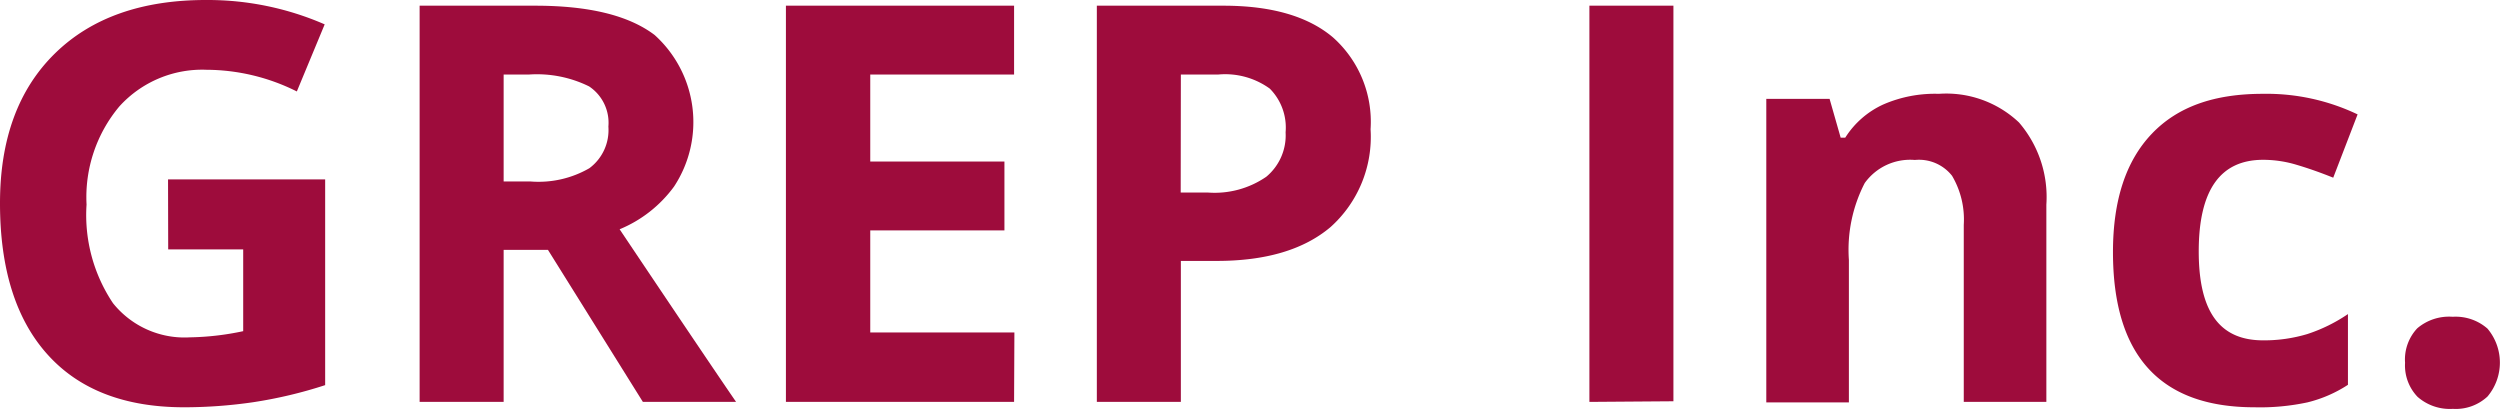
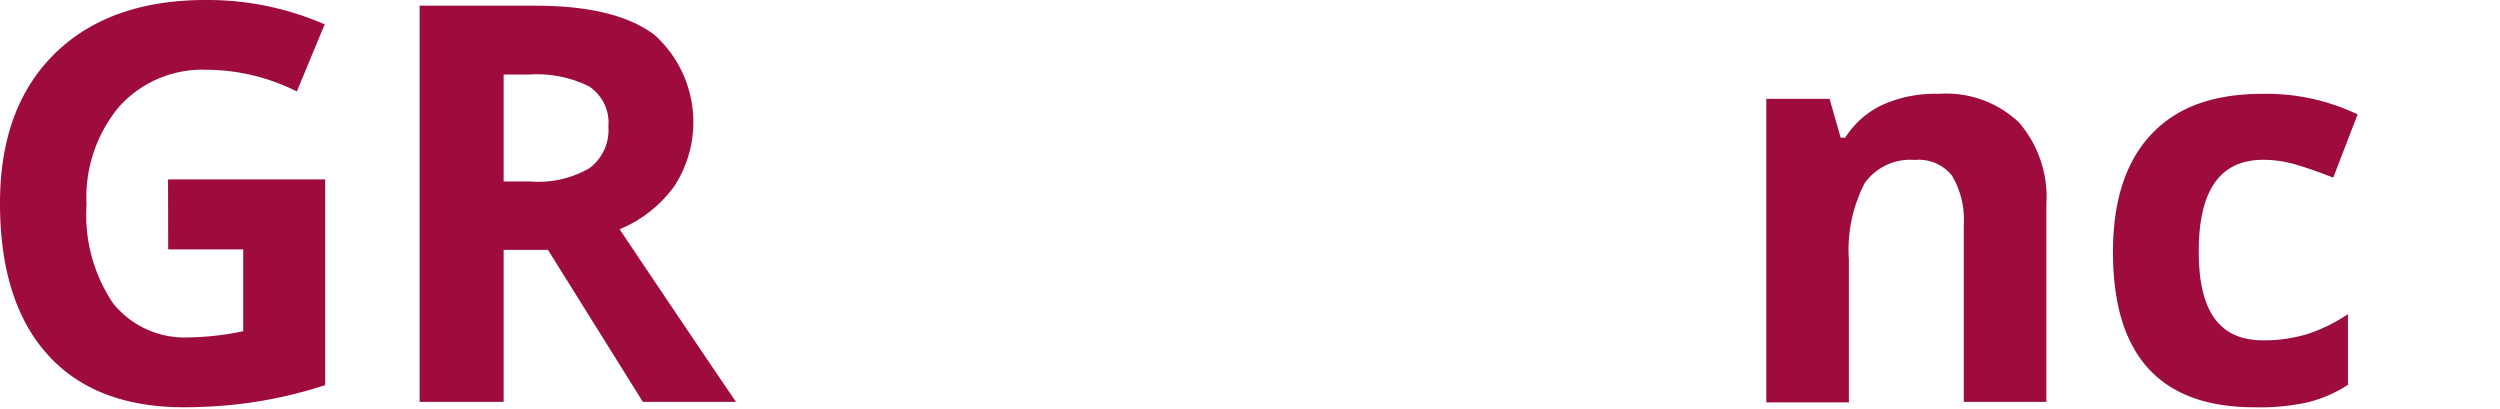
<svg xmlns="http://www.w3.org/2000/svg" id="レイヤー_1" data-name="レイヤー 1" viewBox="0 0 158 25.87">
  <defs>
    <style>.cls-1{fill:#9e0c3c;}</style>
  </defs>
  <g id="グループ_9" data-name="グループ 9">
    <g id="グループ_8" data-name="グループ 8">
      <path id="パス_1" data-name="パス 1" class="cls-1" d="M10.62,11.41h9.93v13A28.34,28.34,0,0,1,16,25.49a30.35,30.35,0,0,1-4.36.32Q6,25.81,3,22.47T0,12.91Q0,6.85,3.47,3.45T13.09.07a18.49,18.49,0,0,1,7.43,1.54L18.76,5.85a12.83,12.83,0,0,0-5.7-1.37A7.06,7.06,0,0,0,7.54,6.8,8.93,8.93,0,0,0,5.47,13a10,10,0,0,0,1.67,6.23A5.79,5.79,0,0,0,12,21.39,17.36,17.36,0,0,0,15.37,21V15.83H10.63Z" transform="translate(0 -0.07)" />
      <path id="パス_2" data-name="パス 2" class="cls-1" d="M31.83,15.86v9.61H26.52V.43h7.3c3.4,0,5.91.61,7.55,1.85a7.41,7.41,0,0,1,1.23,9.58,8.08,8.08,0,0,1-3.44,2.7Q44.82,23,46.52,25.47H40.63l-6-9.61Zm0-4.32h1.71a6.42,6.42,0,0,0,3.71-.84,3,3,0,0,0,1.2-2.63,2.76,2.76,0,0,0-1.22-2.54,7.44,7.44,0,0,0-3.79-.75H31.83Z" transform="translate(0 -0.07)" />
-       <path id="パス_3" data-name="パス 3" class="cls-1" d="M64.09,25.47H49.67V.43H64.09V4.78H55v5.5h8.48v4.35H55v6.45h9.11Z" transform="translate(0 -0.07)" />
-       <path id="パス_4" data-name="パス 4" class="cls-1" d="M86.62,8.24a7.65,7.65,0,0,1-2.53,6.18C82.4,15.85,80,16.56,76.9,16.56H74.63v8.91H69.32V.43h8q4.55,0,6.92,2A7.14,7.14,0,0,1,86.62,8.24Zm-12,4h1.74a5.75,5.75,0,0,0,3.67-1,3.4,3.4,0,0,0,1.22-2.81,3.49,3.49,0,0,0-1-2.76A4.81,4.81,0,0,0,77,4.78H74.63Z" transform="translate(0 -0.07)" />
-       <path id="パス_5" data-name="パス 5" class="cls-1" d="M100.45,25.47V.43h5.31v25Z" transform="translate(0 -0.07)" />
      <path id="パス_6" data-name="パス 6" class="cls-1" d="M129.33,25.47h-5.22V14.28a5.43,5.43,0,0,0-.74-3.1,2.66,2.66,0,0,0-2.35-1,3.53,3.53,0,0,0-3.17,1.46,9.19,9.19,0,0,0-1,4.86v9h-5.22V6.32h4l.7,2.45h.29a5.58,5.58,0,0,1,2.41-2.1A8.16,8.16,0,0,1,122.53,6a6.69,6.69,0,0,1,5.07,1.81A7.22,7.22,0,0,1,129.33,13Z" transform="translate(0 -0.07)" />
      <path id="パス_7" data-name="パス 7" class="cls-1" d="M142.48,25.81q-8.94,0-8.94-9.81c0-3.26.81-5.74,2.44-7.46S139.92,6,143,6a13.35,13.35,0,0,1,6,1.3l-1.54,4c-.82-.33-1.59-.6-2.3-.81a7.33,7.33,0,0,0-2.13-.32c-2.72,0-4.07,1.93-4.07,5.79s1.36,5.62,4.07,5.62a9.48,9.48,0,0,0,2.8-.4,10.16,10.16,0,0,0,2.56-1.26v4.47a8.23,8.23,0,0,1-2.56,1.11A14.25,14.25,0,0,1,142.48,25.81Z" transform="translate(0 -0.07)" />
-       <path id="パス_8" data-name="パス 8" class="cls-1" d="M152,23a2.88,2.88,0,0,1,.77-2.18,3.1,3.1,0,0,1,2.24-.73,3.05,3.05,0,0,1,2.2.75,3.33,3.33,0,0,1,0,4.29,2.94,2.94,0,0,1-2.19.78,3.09,3.09,0,0,1-2.23-.76A2.86,2.86,0,0,1,152,23Z" transform="translate(0 -0.07)" />
    </g>
  </g>
</svg>